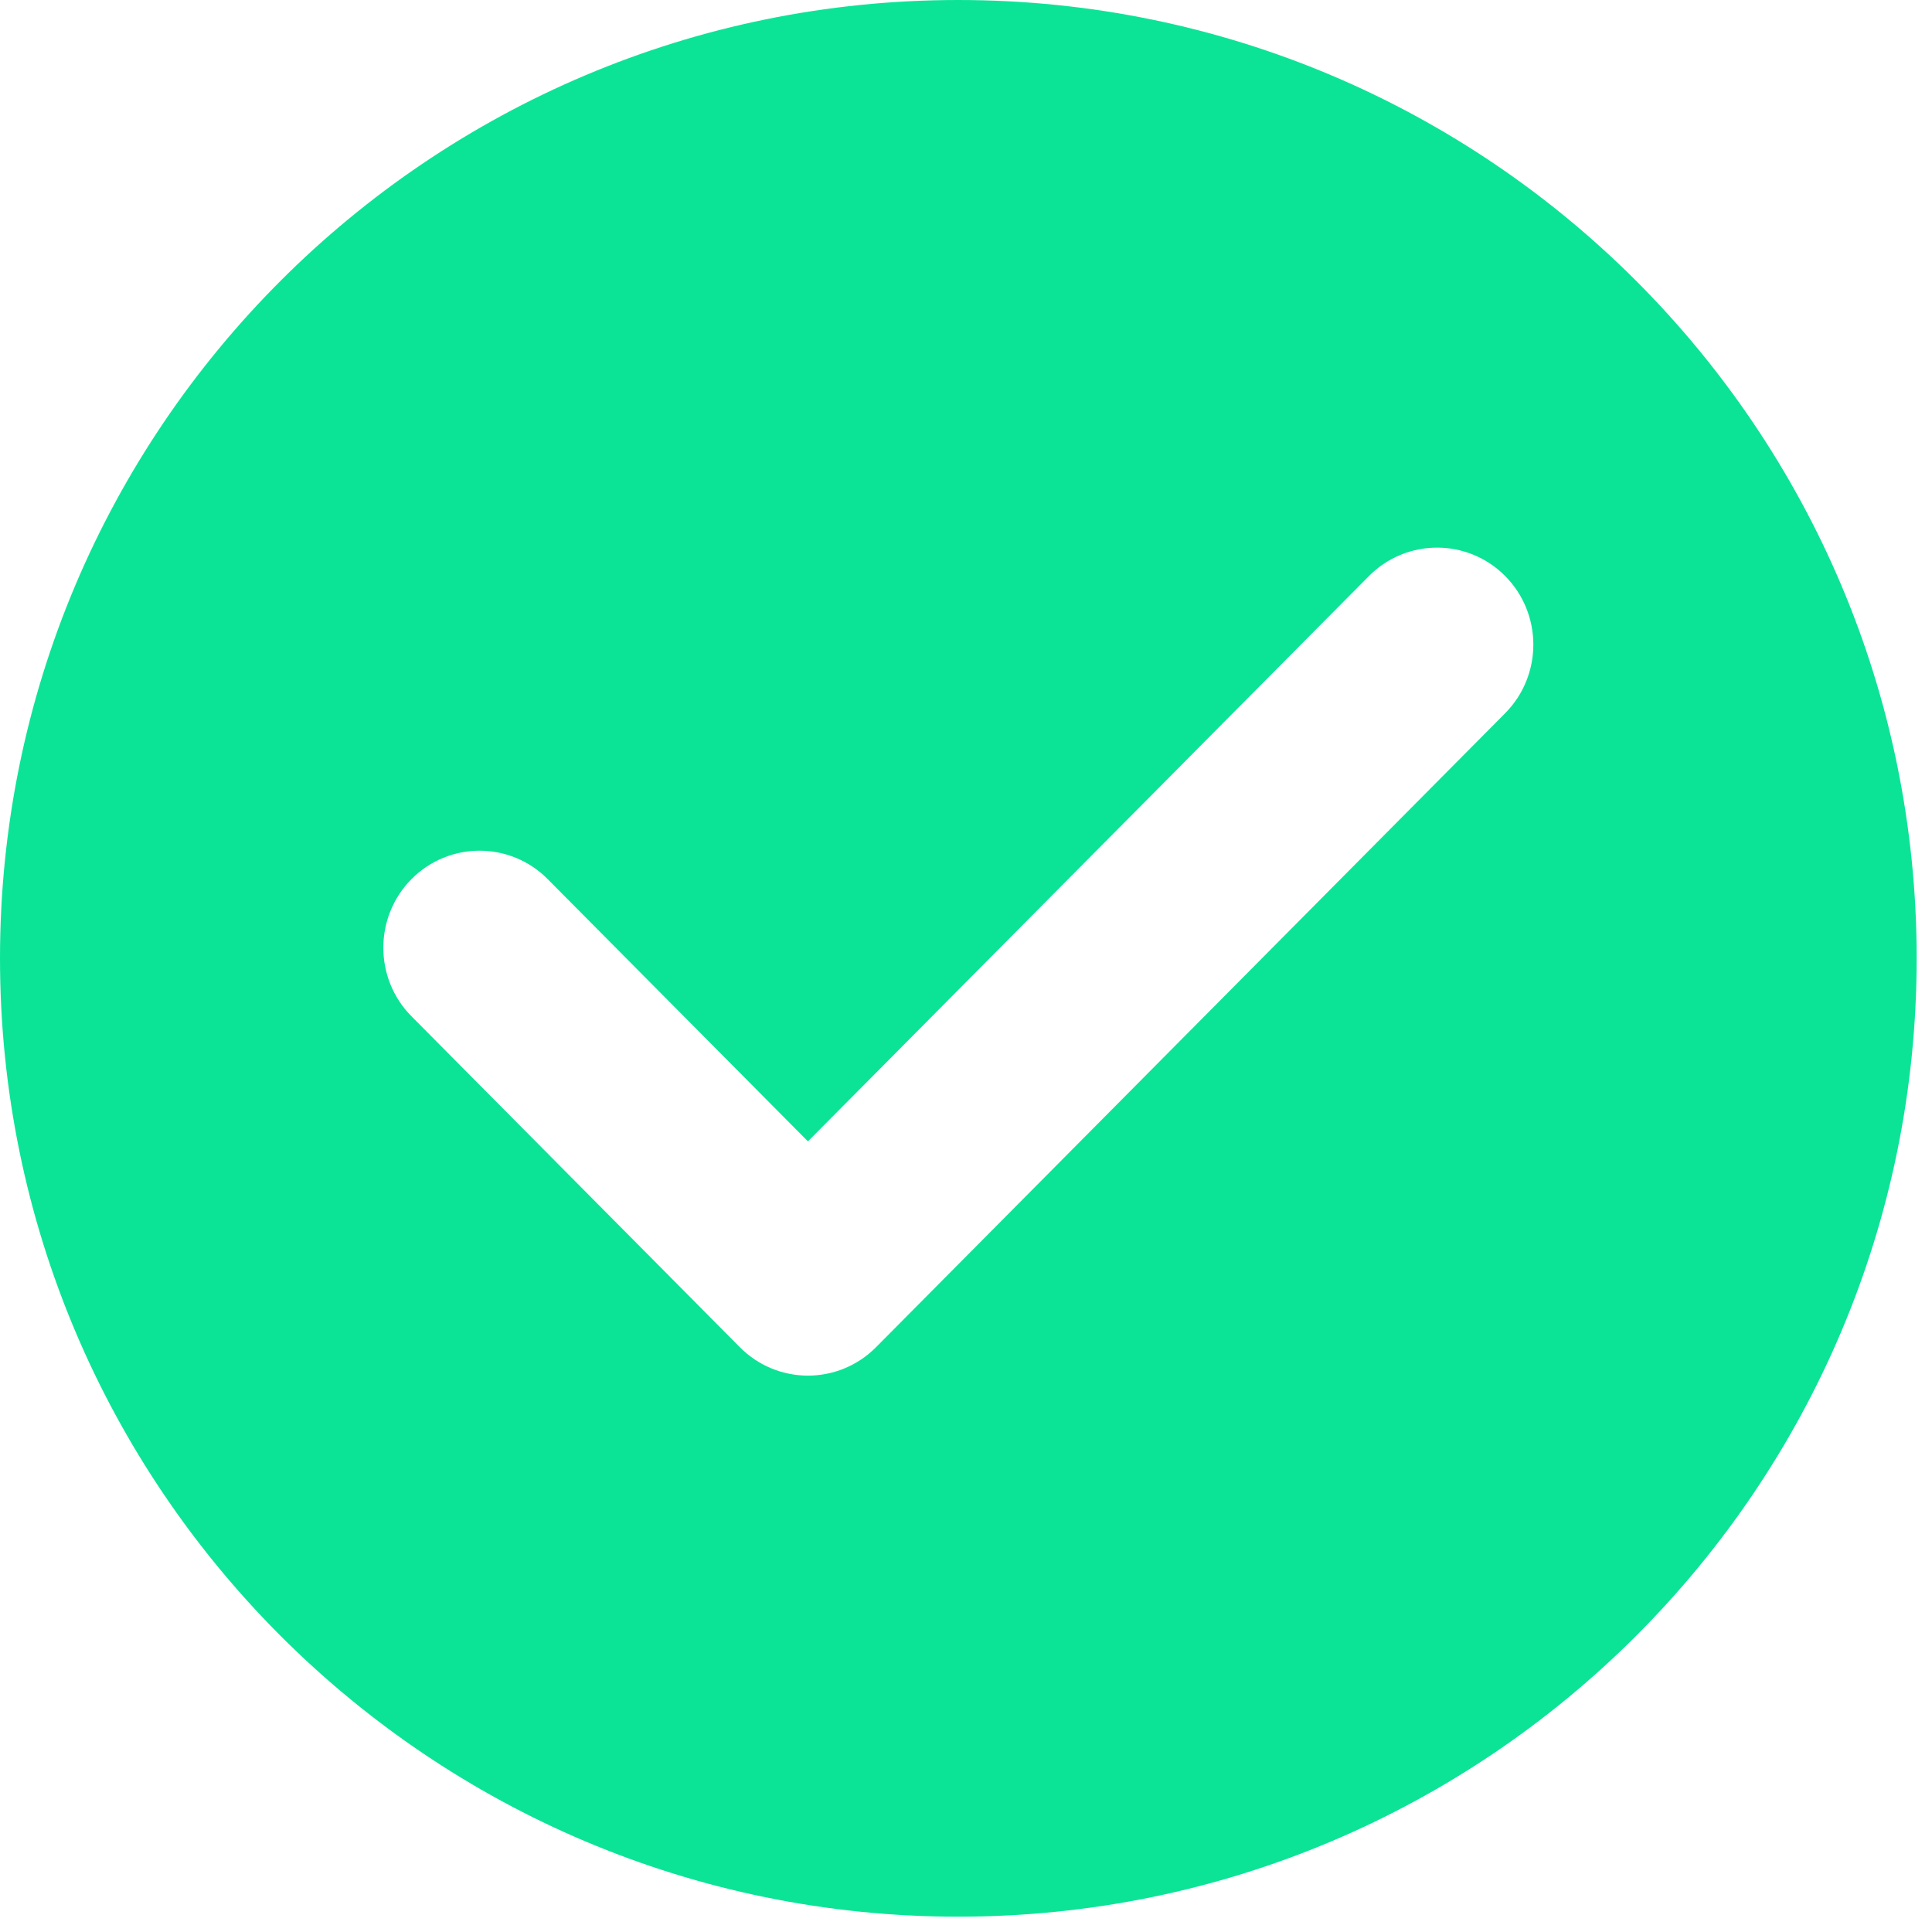
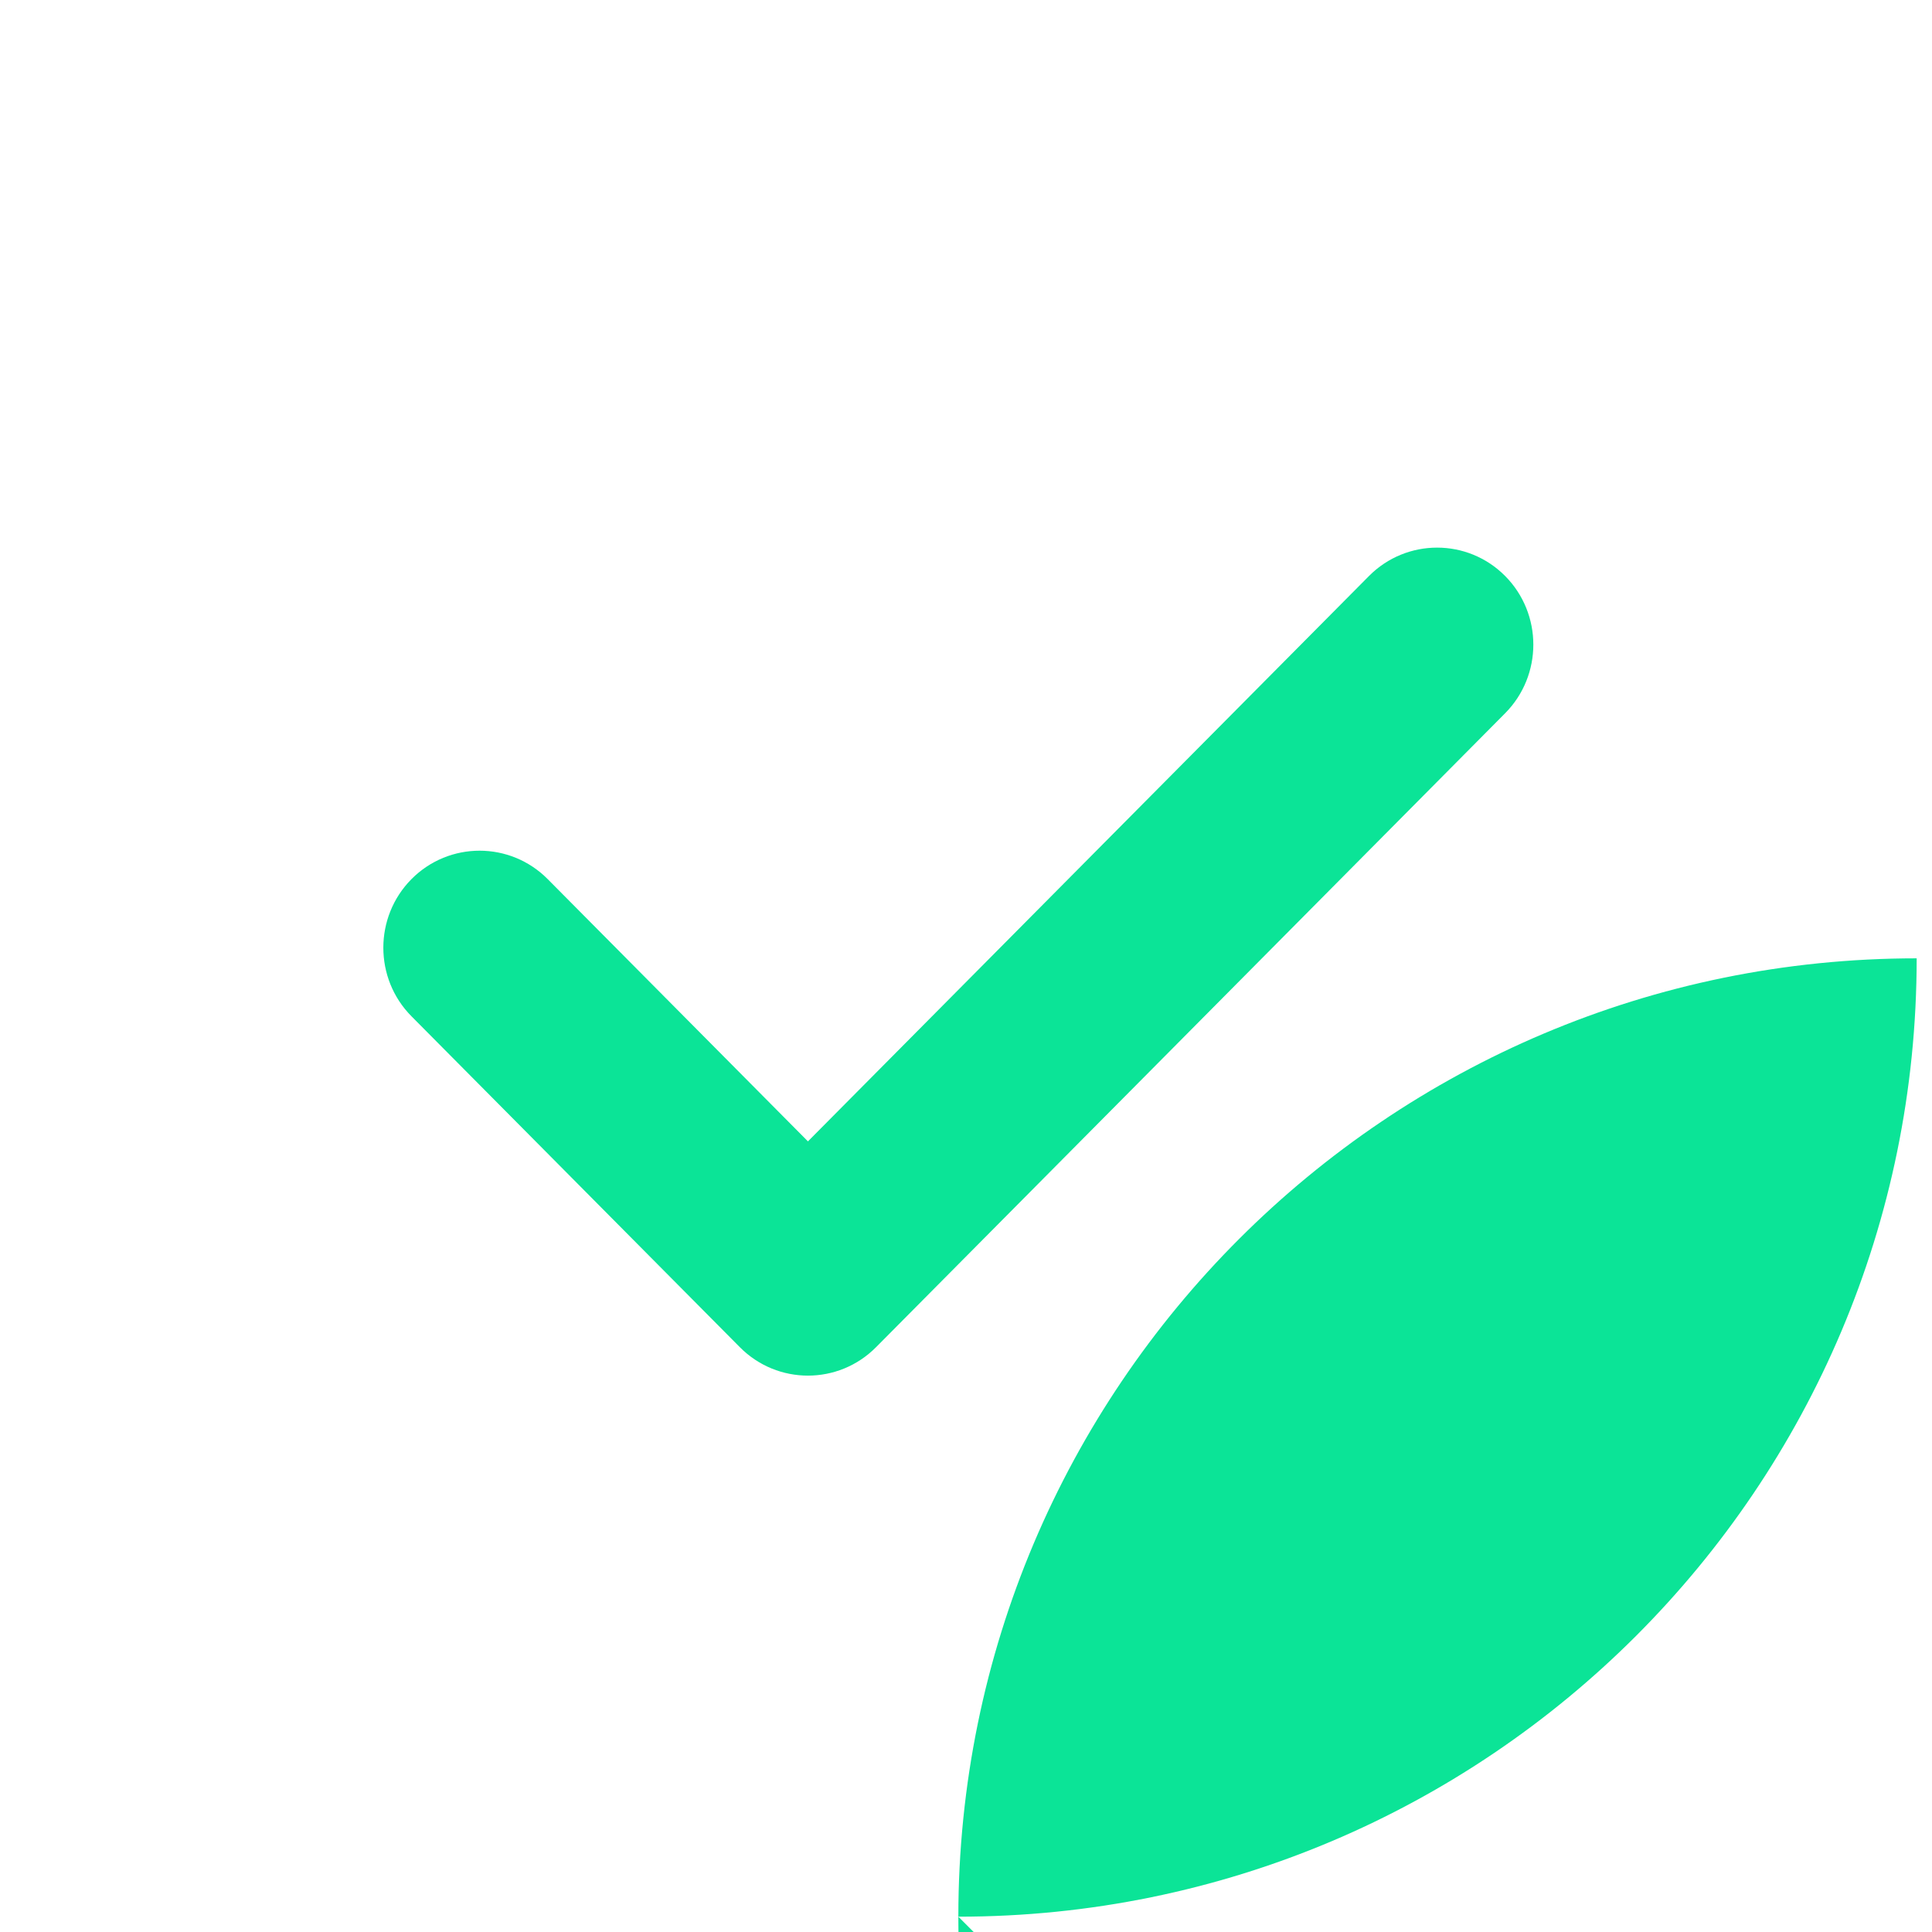
<svg xmlns="http://www.w3.org/2000/svg" width="25" height="25" viewBox="0 0 105 105" version="1.1" xml:space="preserve" style="fill-rule:evenodd;clip-rule:evenodd;stroke-linejoin:round;stroke-miterlimit:2;">
-   <path d="M52.083,104.167c28.765,-0 52.084,-23.319 52.084,-52.084c-0,-28.764 -23.319,-52.083 -52.084,-52.083c-28.764,0 -52.083,23.319 -52.083,52.083c0,28.765 23.319,52.084 52.083,52.084Zm22.319,-72.863l-30.492,30.727l-14.145,-14.254c-2.042,-2.058 -5.359,-2.058 -7.401,0c-2.041,2.059 -2.041,5.401 -0,7.457l17.846,17.984c2.043,2.059 5.357,2.059 7.4,0l34.191,-34.455c2.043,-2.059 2.043,-5.4 0,-7.459c-2.04,-2.056 -5.356,-2.056 -7.399,0Z" style="fill:#0be497;" />
+   <path d="M52.083,104.167c28.765,-0 52.084,-23.319 52.084,-52.084c-28.764,0 -52.083,23.319 -52.083,52.083c0,28.765 23.319,52.084 52.083,52.084Zm22.319,-72.863l-30.492,30.727l-14.145,-14.254c-2.042,-2.058 -5.359,-2.058 -7.401,0c-2.041,2.059 -2.041,5.401 -0,7.457l17.846,17.984c2.043,2.059 5.357,2.059 7.4,0l34.191,-34.455c2.043,-2.059 2.043,-5.4 0,-7.459c-2.04,-2.056 -5.356,-2.056 -7.399,0Z" style="fill:#0be497;" />
</svg>